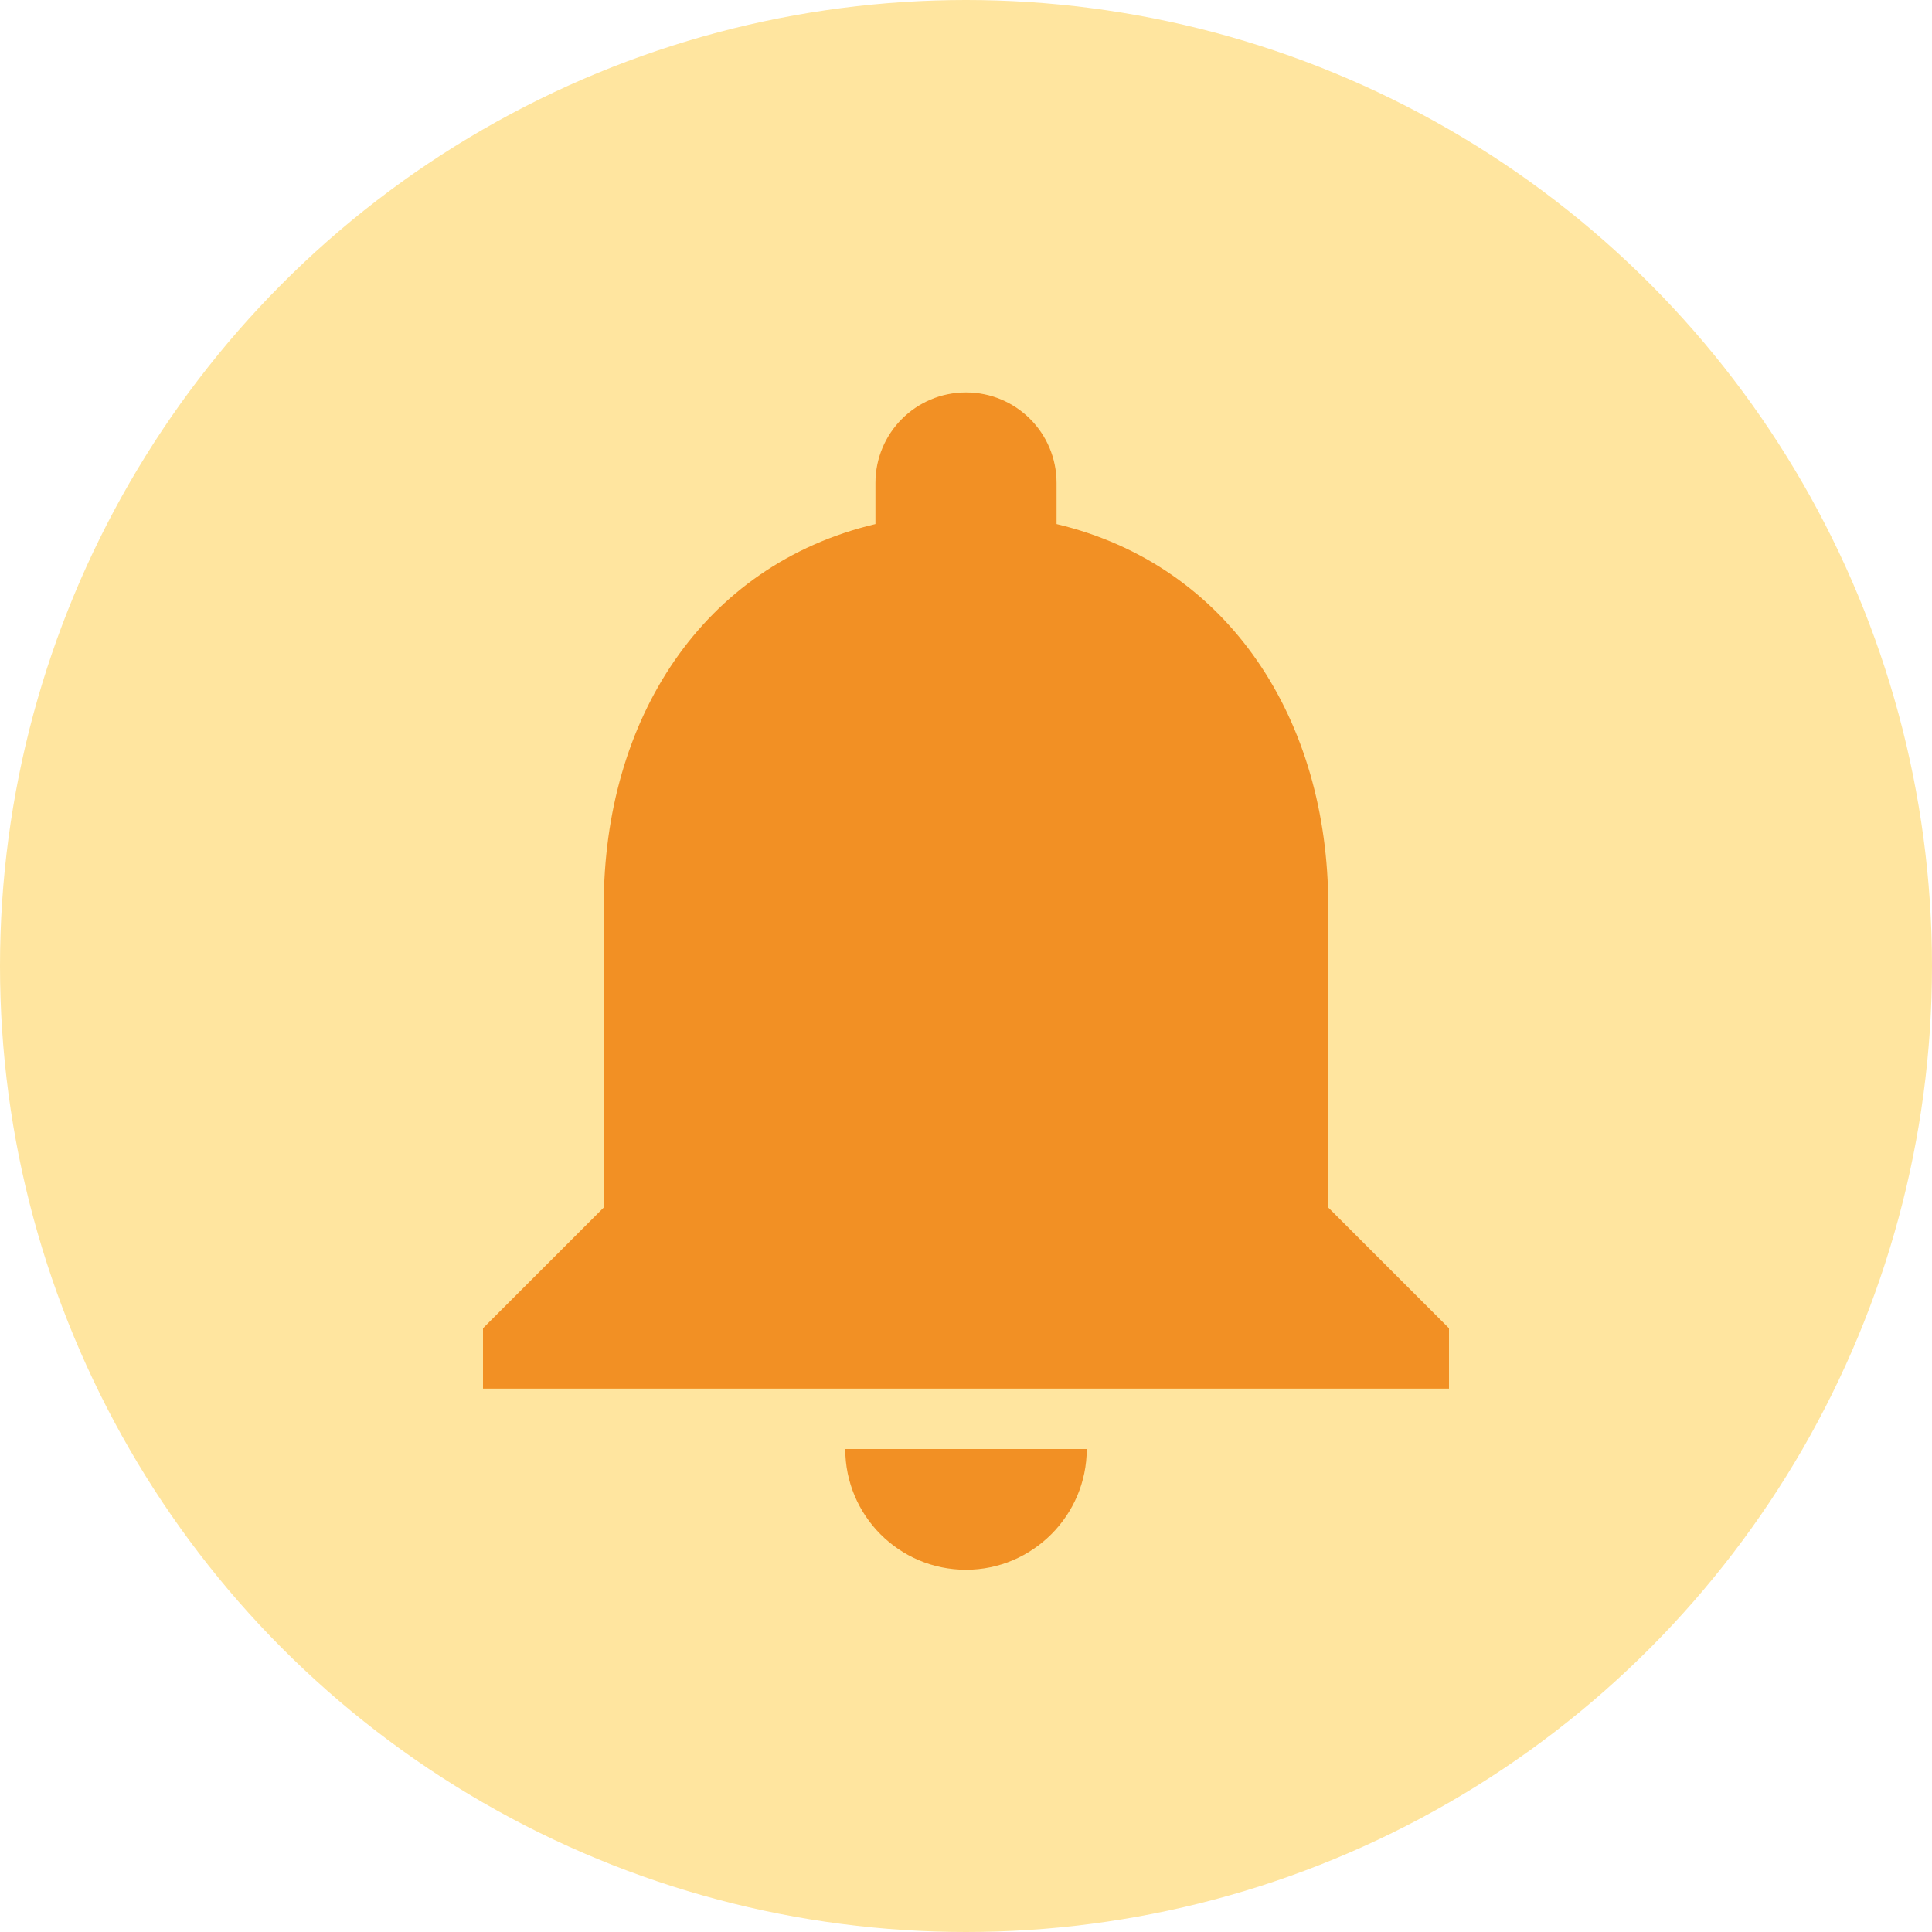
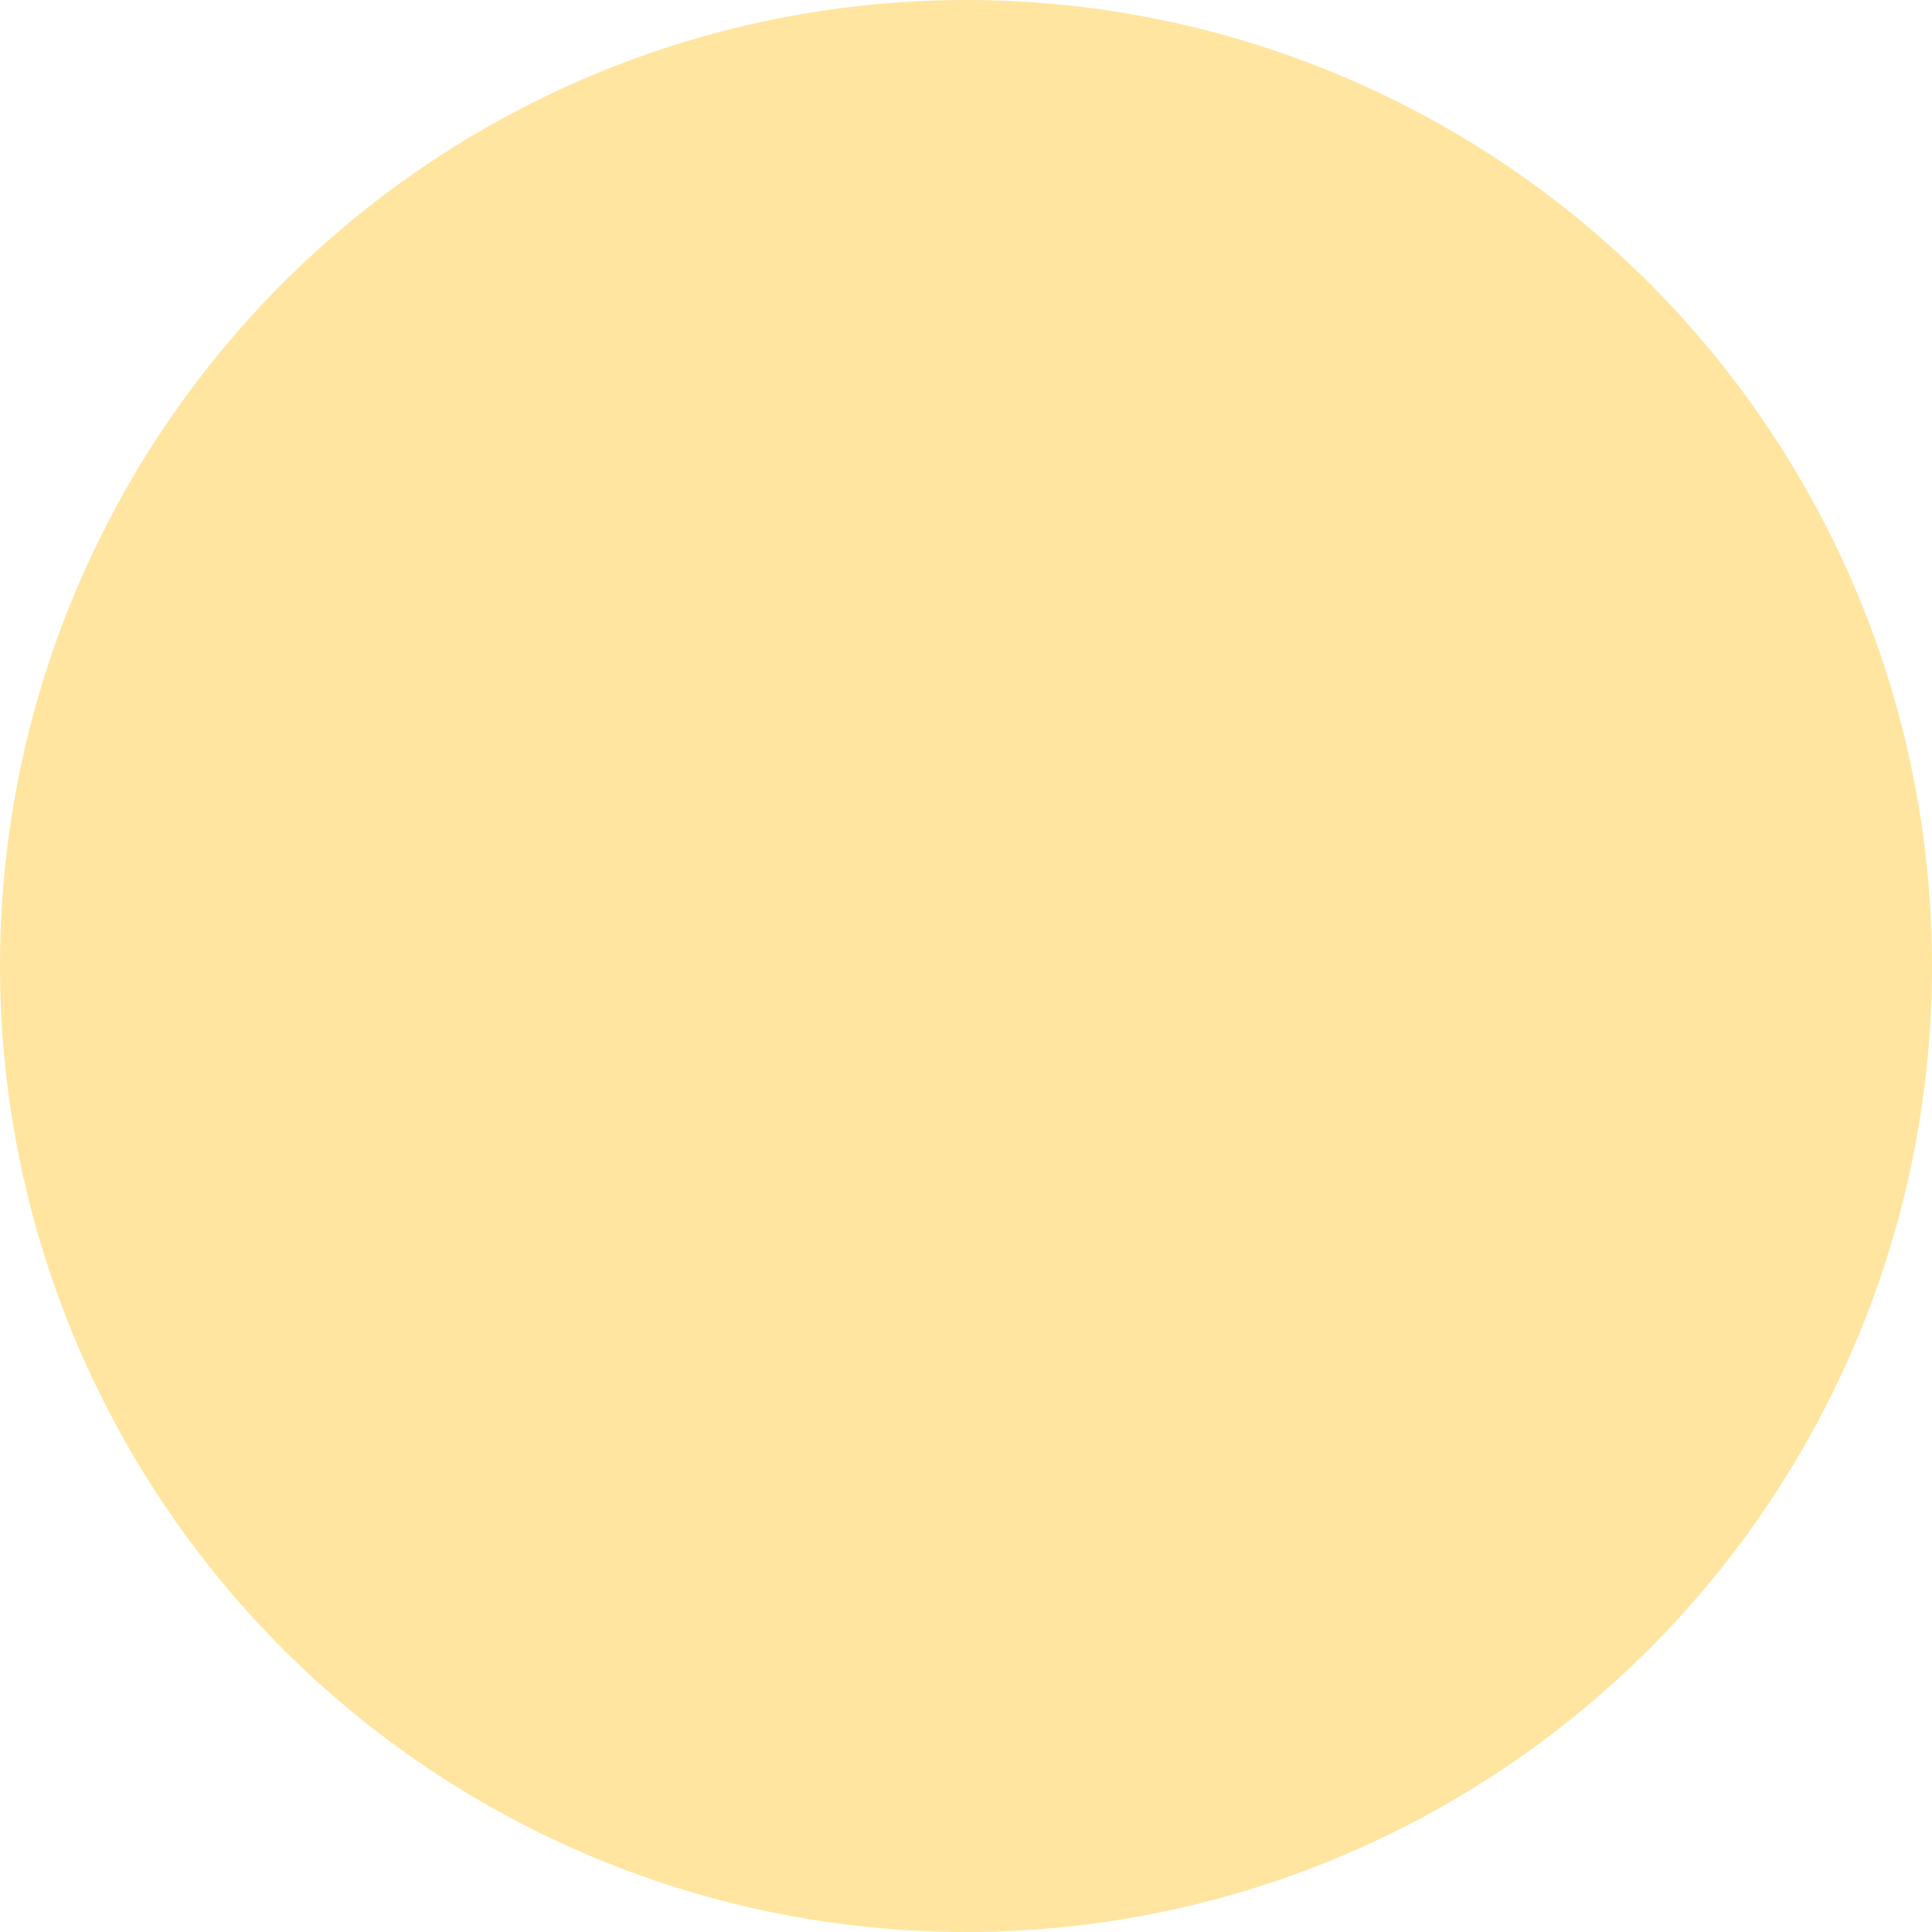
<svg xmlns="http://www.w3.org/2000/svg" width="24" height="24" viewBox="0 0 24 24" fill="none">
  <circle cx="12" cy="12" r="12" fill="#FFE59F" />
-   <path fill-rule="evenodd" clip-rule="evenodd" d="M16.5 11.25V15L18 16.5V17.25H6V16.5L7.5 15V11.25C7.5 8.94 8.723 7.02 10.875 6.51V6C10.875 5.378 11.377 4.875 12 4.875C12.623 4.875 13.125 5.378 13.125 6V6.51C15.27 7.02 16.5 8.947 16.5 11.25ZM13.5 18C13.5 18.825 12.825 19.5 12 19.5C11.168 19.5 10.5 18.825 10.5 18H13.5Z" fill="#F29024" />
</svg>